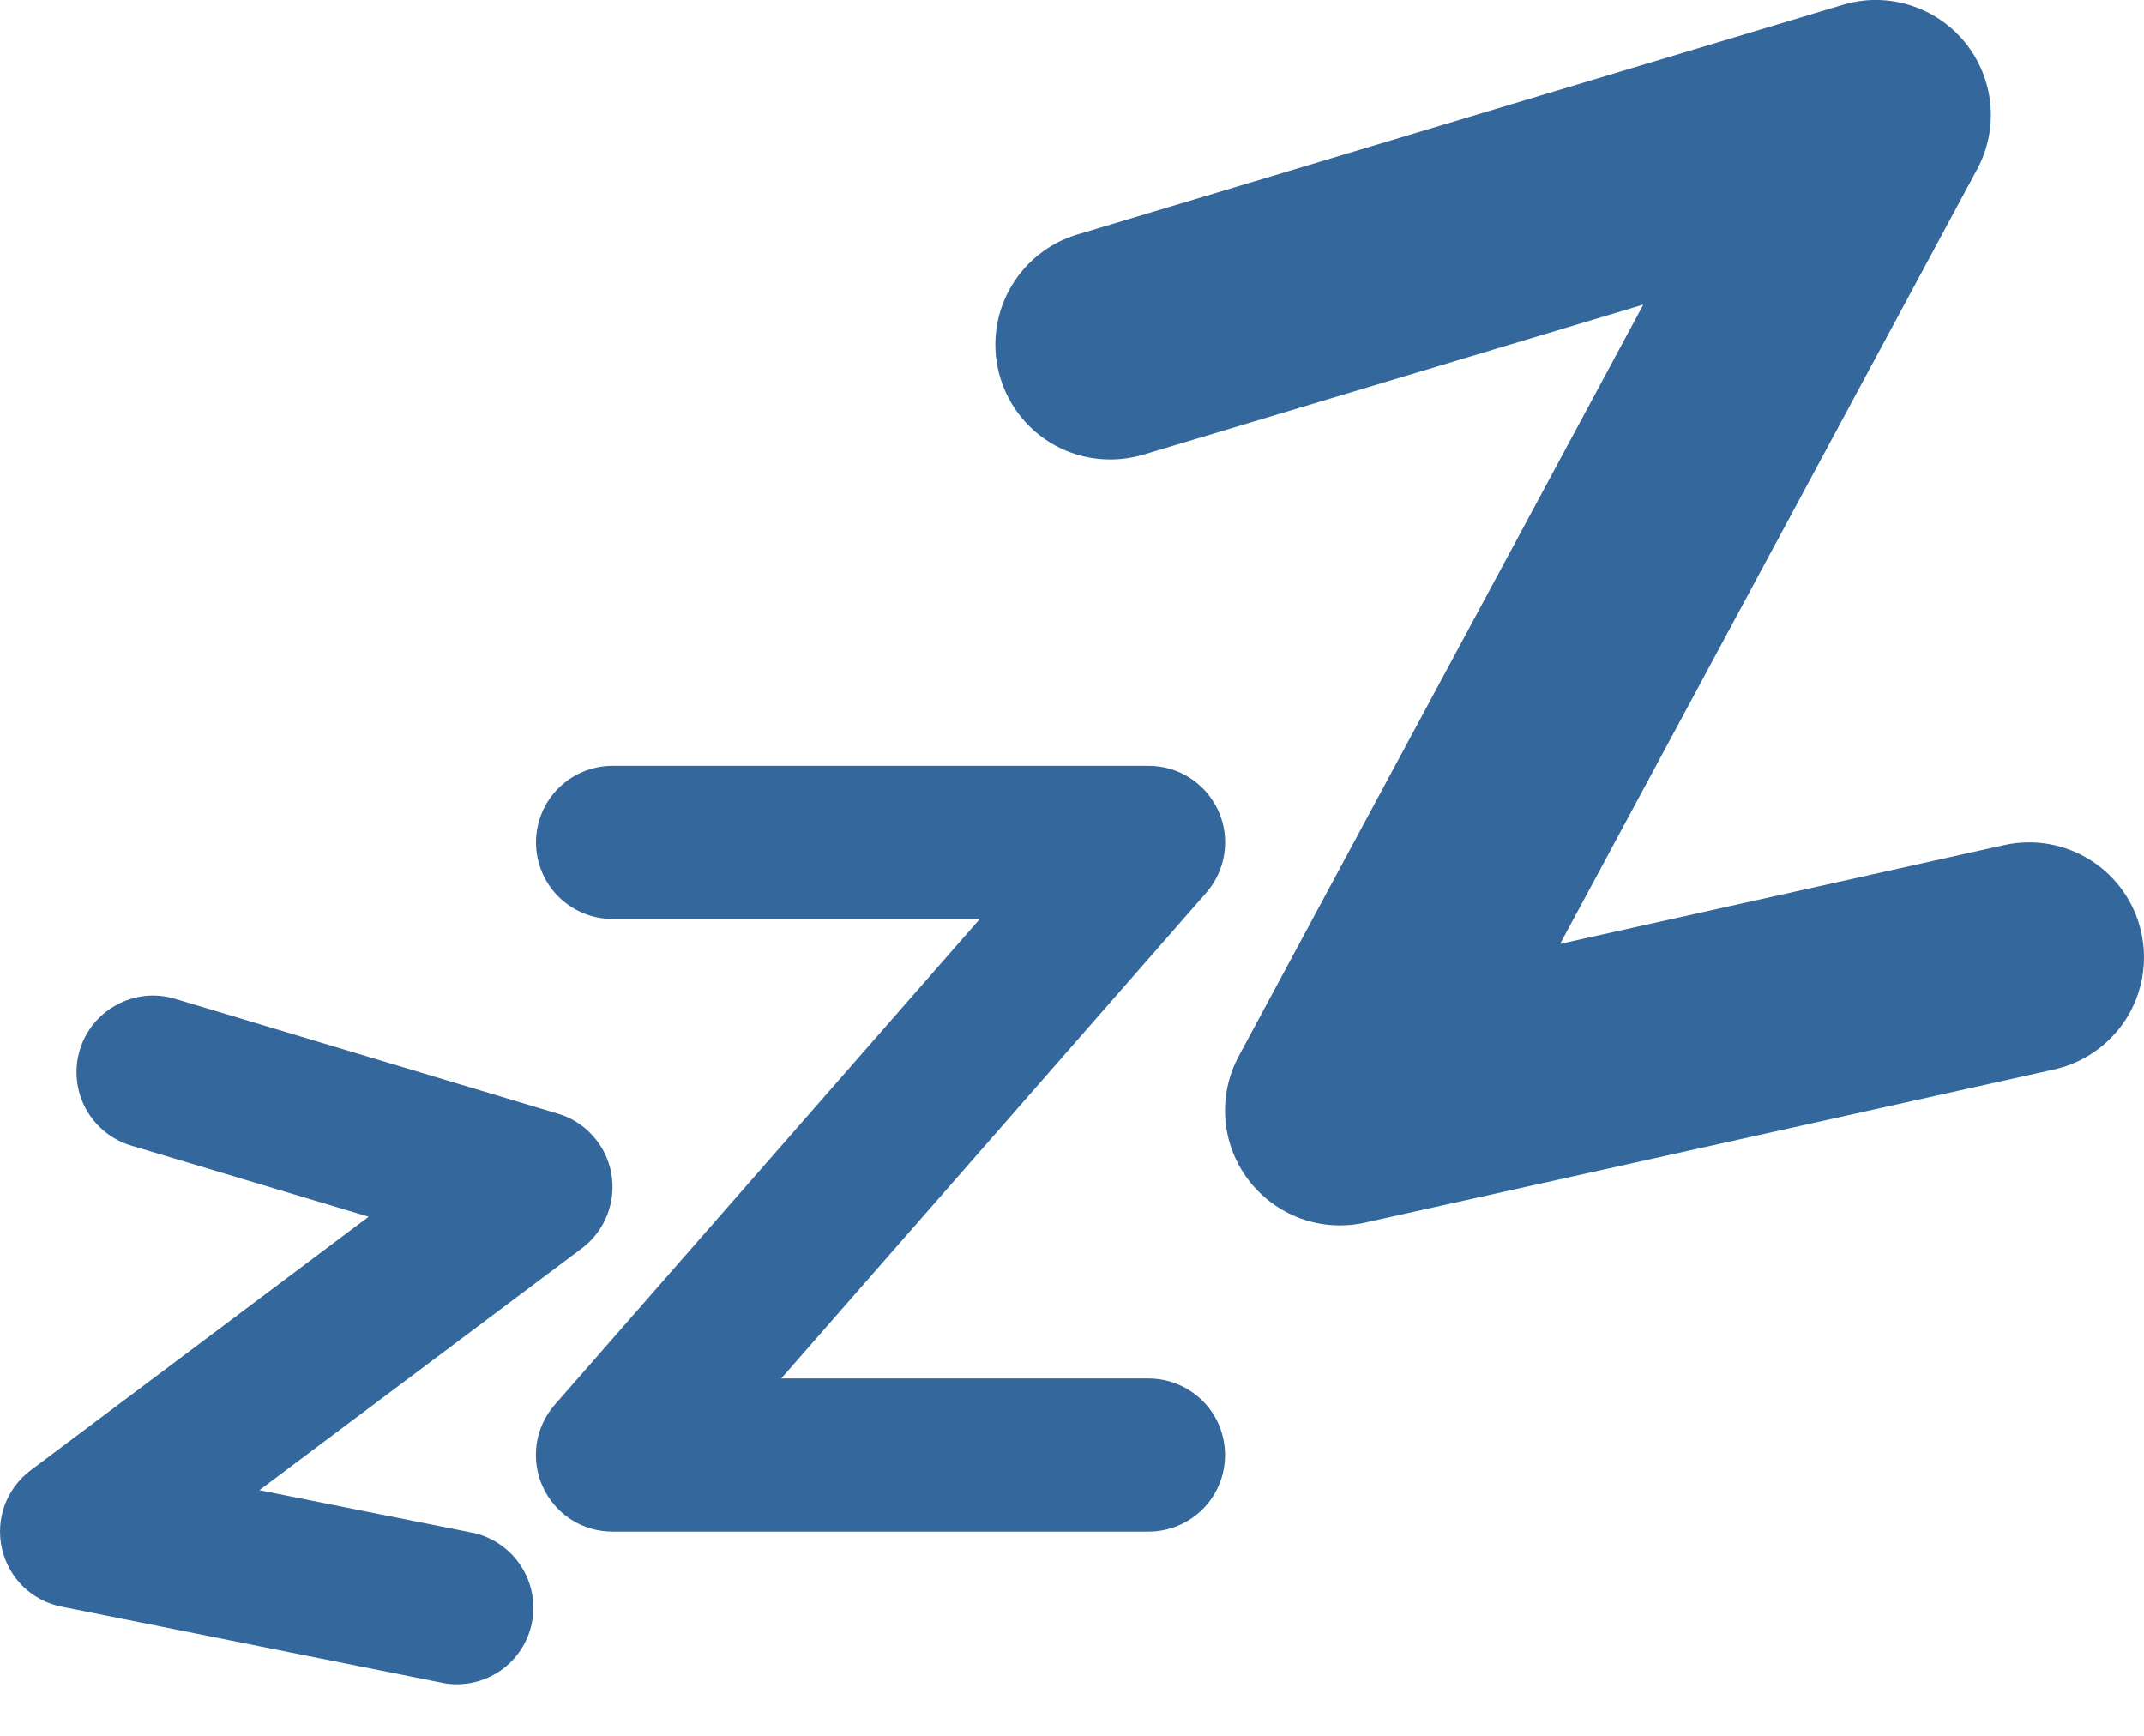
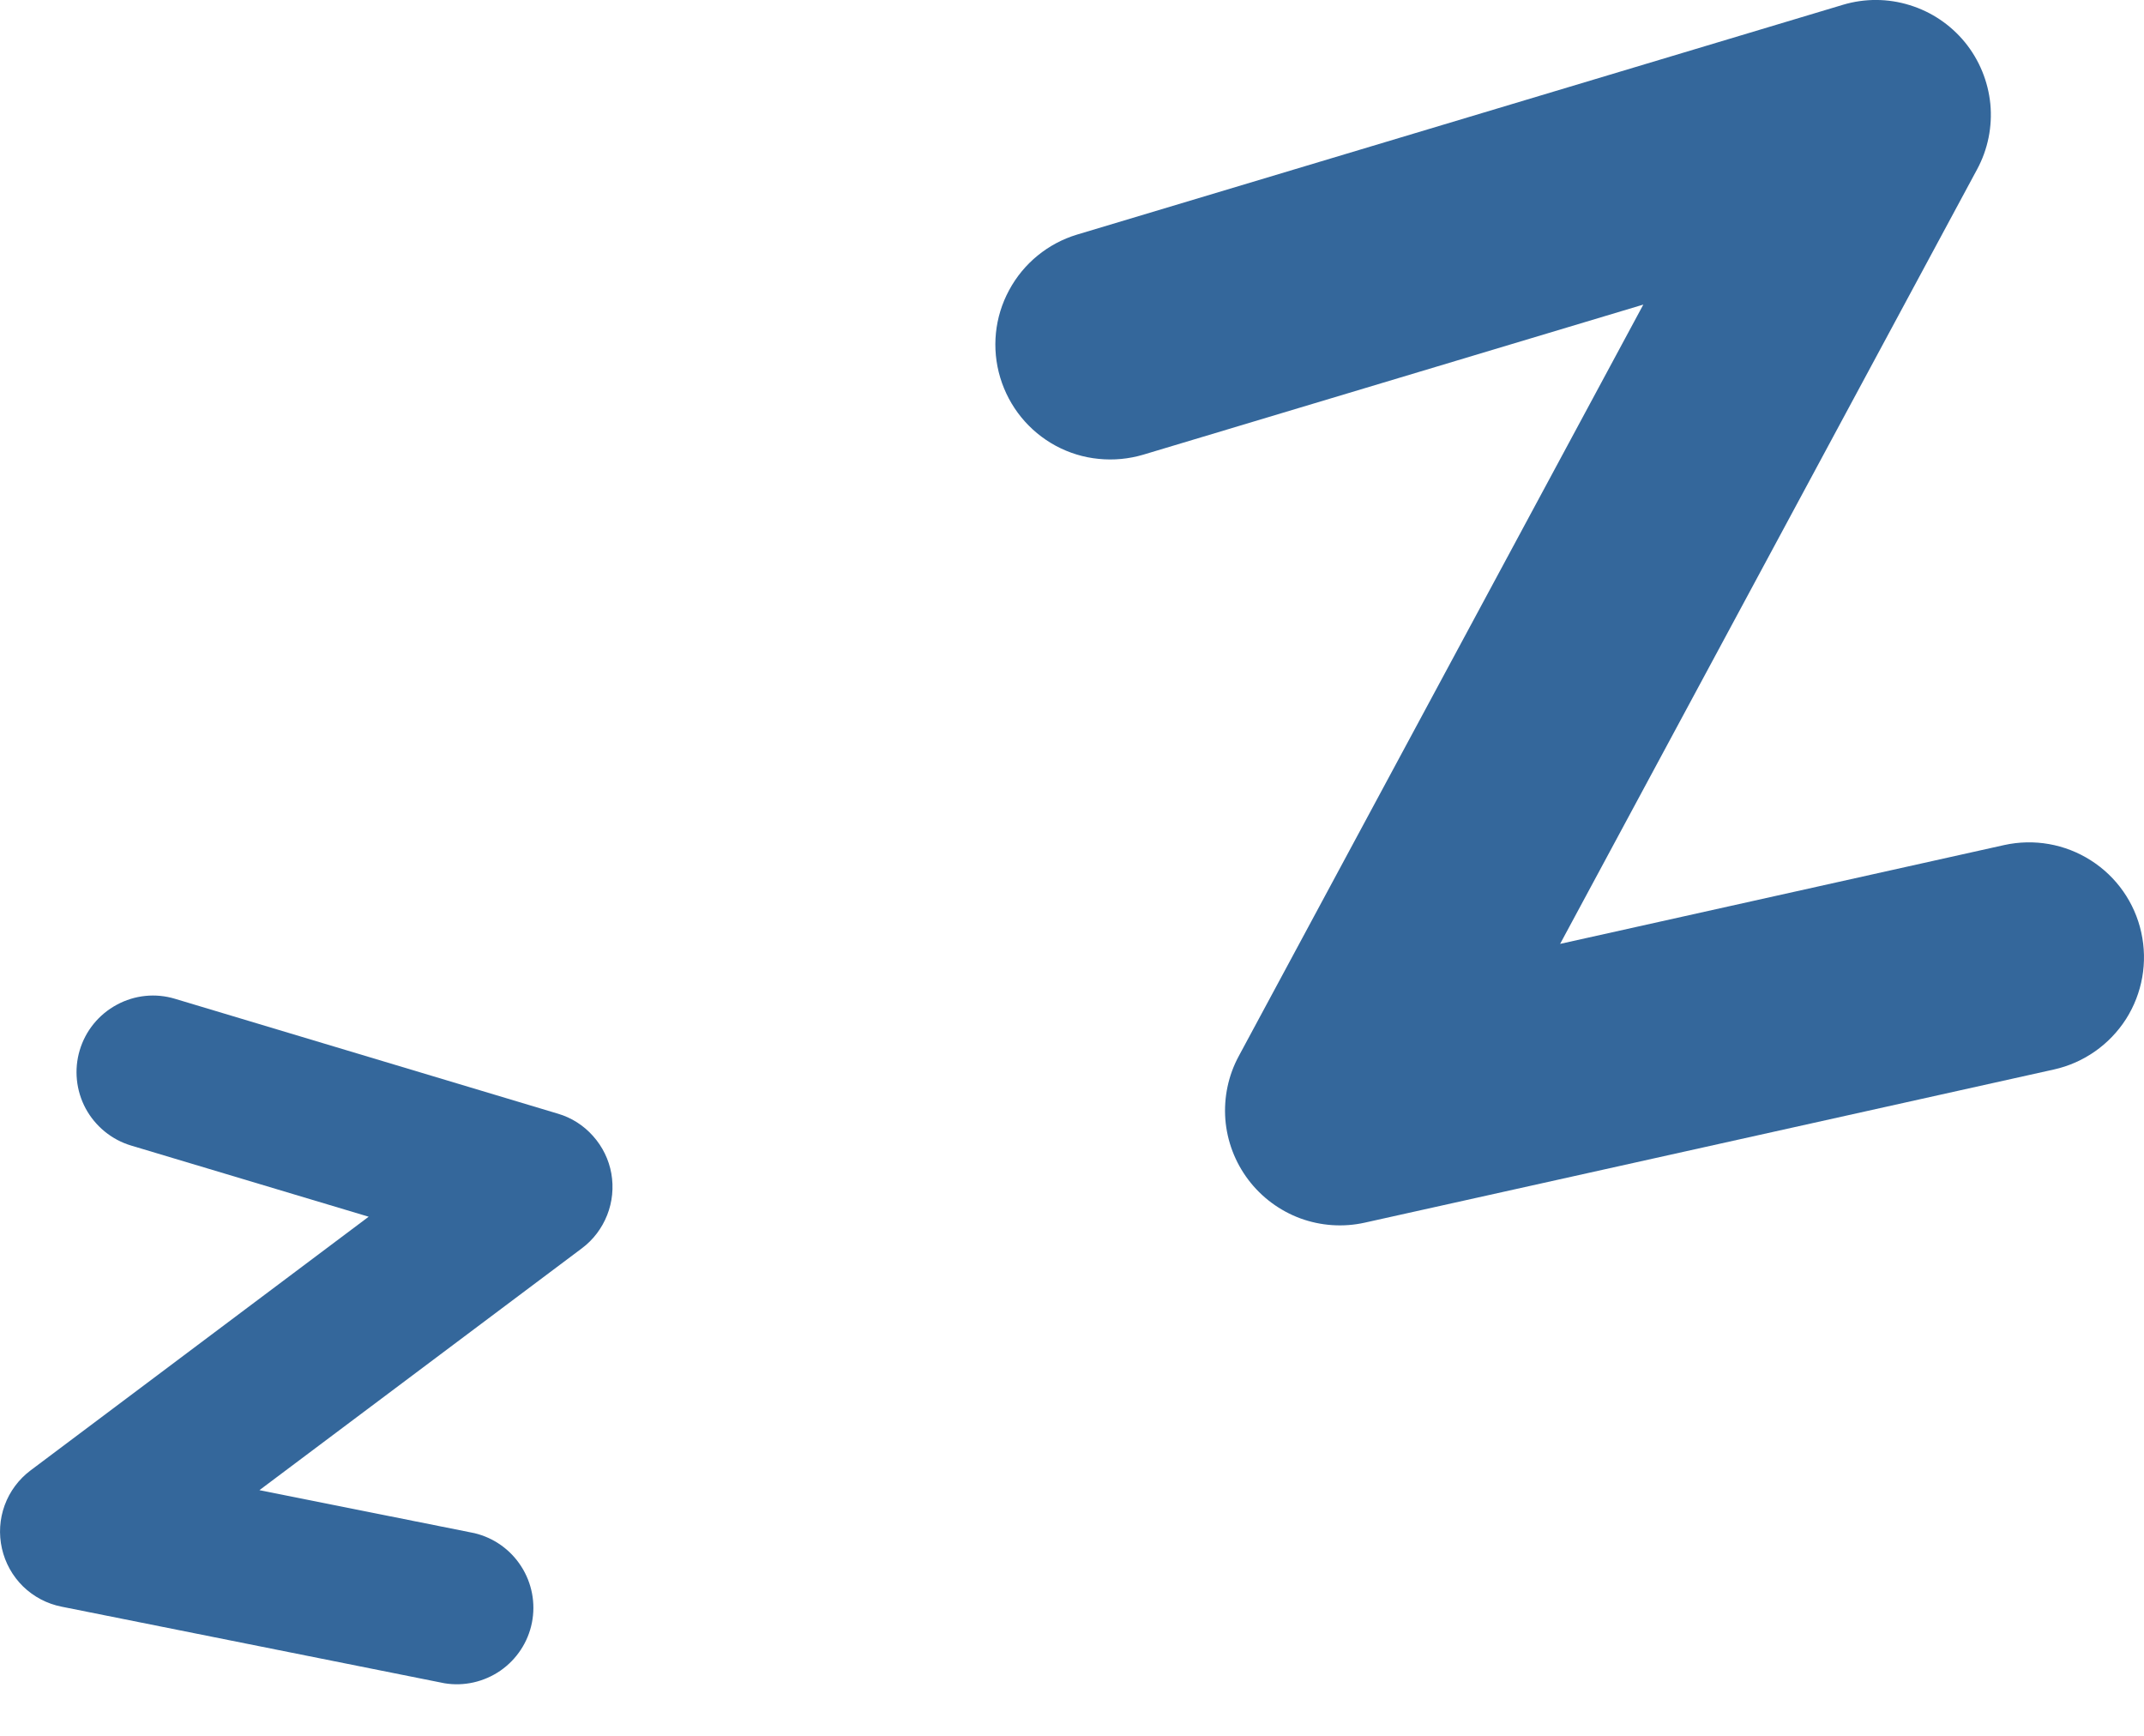
<svg xmlns="http://www.w3.org/2000/svg" fill="none" viewBox="0 0 21 17" height="17" width="21">
  <path fill="#34679B" d="M19.246 0.414C19.387 0.587 19.473 0.797 19.495 1.018C19.516 1.24 19.471 1.463 19.365 1.659L15.281 9.244L19.631 8.276C19.922 8.212 20.227 8.265 20.479 8.426C20.731 8.586 20.909 8.84 20.973 9.131C21.038 9.423 20.984 9.728 20.824 9.98C20.663 10.231 20.41 10.409 20.118 10.474L13.368 11.974C13.158 12.021 12.938 12.006 12.736 11.932C12.534 11.857 12.357 11.726 12.227 11.554C12.097 11.382 12.019 11.177 12.002 10.962C11.986 10.747 12.031 10.532 12.134 10.342L16.096 2.983L11.198 4.453C11.056 4.495 10.908 4.509 10.761 4.494C10.614 4.48 10.471 4.436 10.341 4.366C10.078 4.224 9.883 3.984 9.797 3.698C9.711 3.412 9.742 3.104 9.884 2.842C10.025 2.579 10.265 2.383 10.551 2.297L18.051 0.047C18.264 -0.017 18.492 -0.016 18.704 0.05C18.917 0.115 19.105 0.242 19.246 0.414Z" />
-   <path fill="#34679B" d="M5.25 8.25C5.25 8.051 5.329 7.86 5.469 7.72C5.61 7.579 5.801 7.5 6 7.5H11.249C11.394 7.5 11.535 7.541 11.656 7.619C11.777 7.697 11.873 7.809 11.933 7.94C11.993 8.071 12.013 8.217 11.992 8.36C11.971 8.502 11.909 8.636 11.814 8.744L7.652 13.5H11.249C11.448 13.5 11.639 13.579 11.78 13.72C11.921 13.86 11.999 14.051 11.999 14.25C11.999 14.449 11.921 14.64 11.78 14.78C11.639 14.921 11.448 15 11.249 15H6C5.855 15 5.714 14.959 5.593 14.881C5.472 14.803 5.376 14.691 5.316 14.56C5.256 14.429 5.236 14.283 5.257 14.14C5.278 13.998 5.34 13.864 5.435 13.756L9.597 9H6C5.801 9 5.61 8.921 5.469 8.78C5.329 8.64 5.25 8.449 5.25 8.25Z" />
  <path fill="#34679B" d="M1.715 9.782C1.524 9.724 1.319 9.745 1.144 9.84C0.969 9.934 0.838 10.094 0.781 10.285C0.724 10.475 0.745 10.681 0.839 10.856C0.934 11.031 1.094 11.162 1.284 11.219L3.611 11.916L0.3 14.4C0.184 14.487 0.096 14.605 0.046 14.741C-0.004 14.877 -0.013 15.025 0.019 15.166C0.051 15.307 0.123 15.436 0.226 15.537C0.33 15.638 0.461 15.707 0.603 15.735L4.353 16.485C4.544 16.517 4.741 16.472 4.901 16.362C5.061 16.251 5.172 16.083 5.21 15.892C5.248 15.701 5.21 15.503 5.105 15.34C5 15.176 4.836 15.06 4.647 15.015L2.541 14.594L5.7 12.225C5.811 12.142 5.896 12.029 5.947 11.9C5.998 11.771 6.012 11.63 5.988 11.493C5.964 11.357 5.902 11.23 5.809 11.126C5.717 11.022 5.598 10.946 5.465 10.907L1.715 9.782Z" />
</svg>